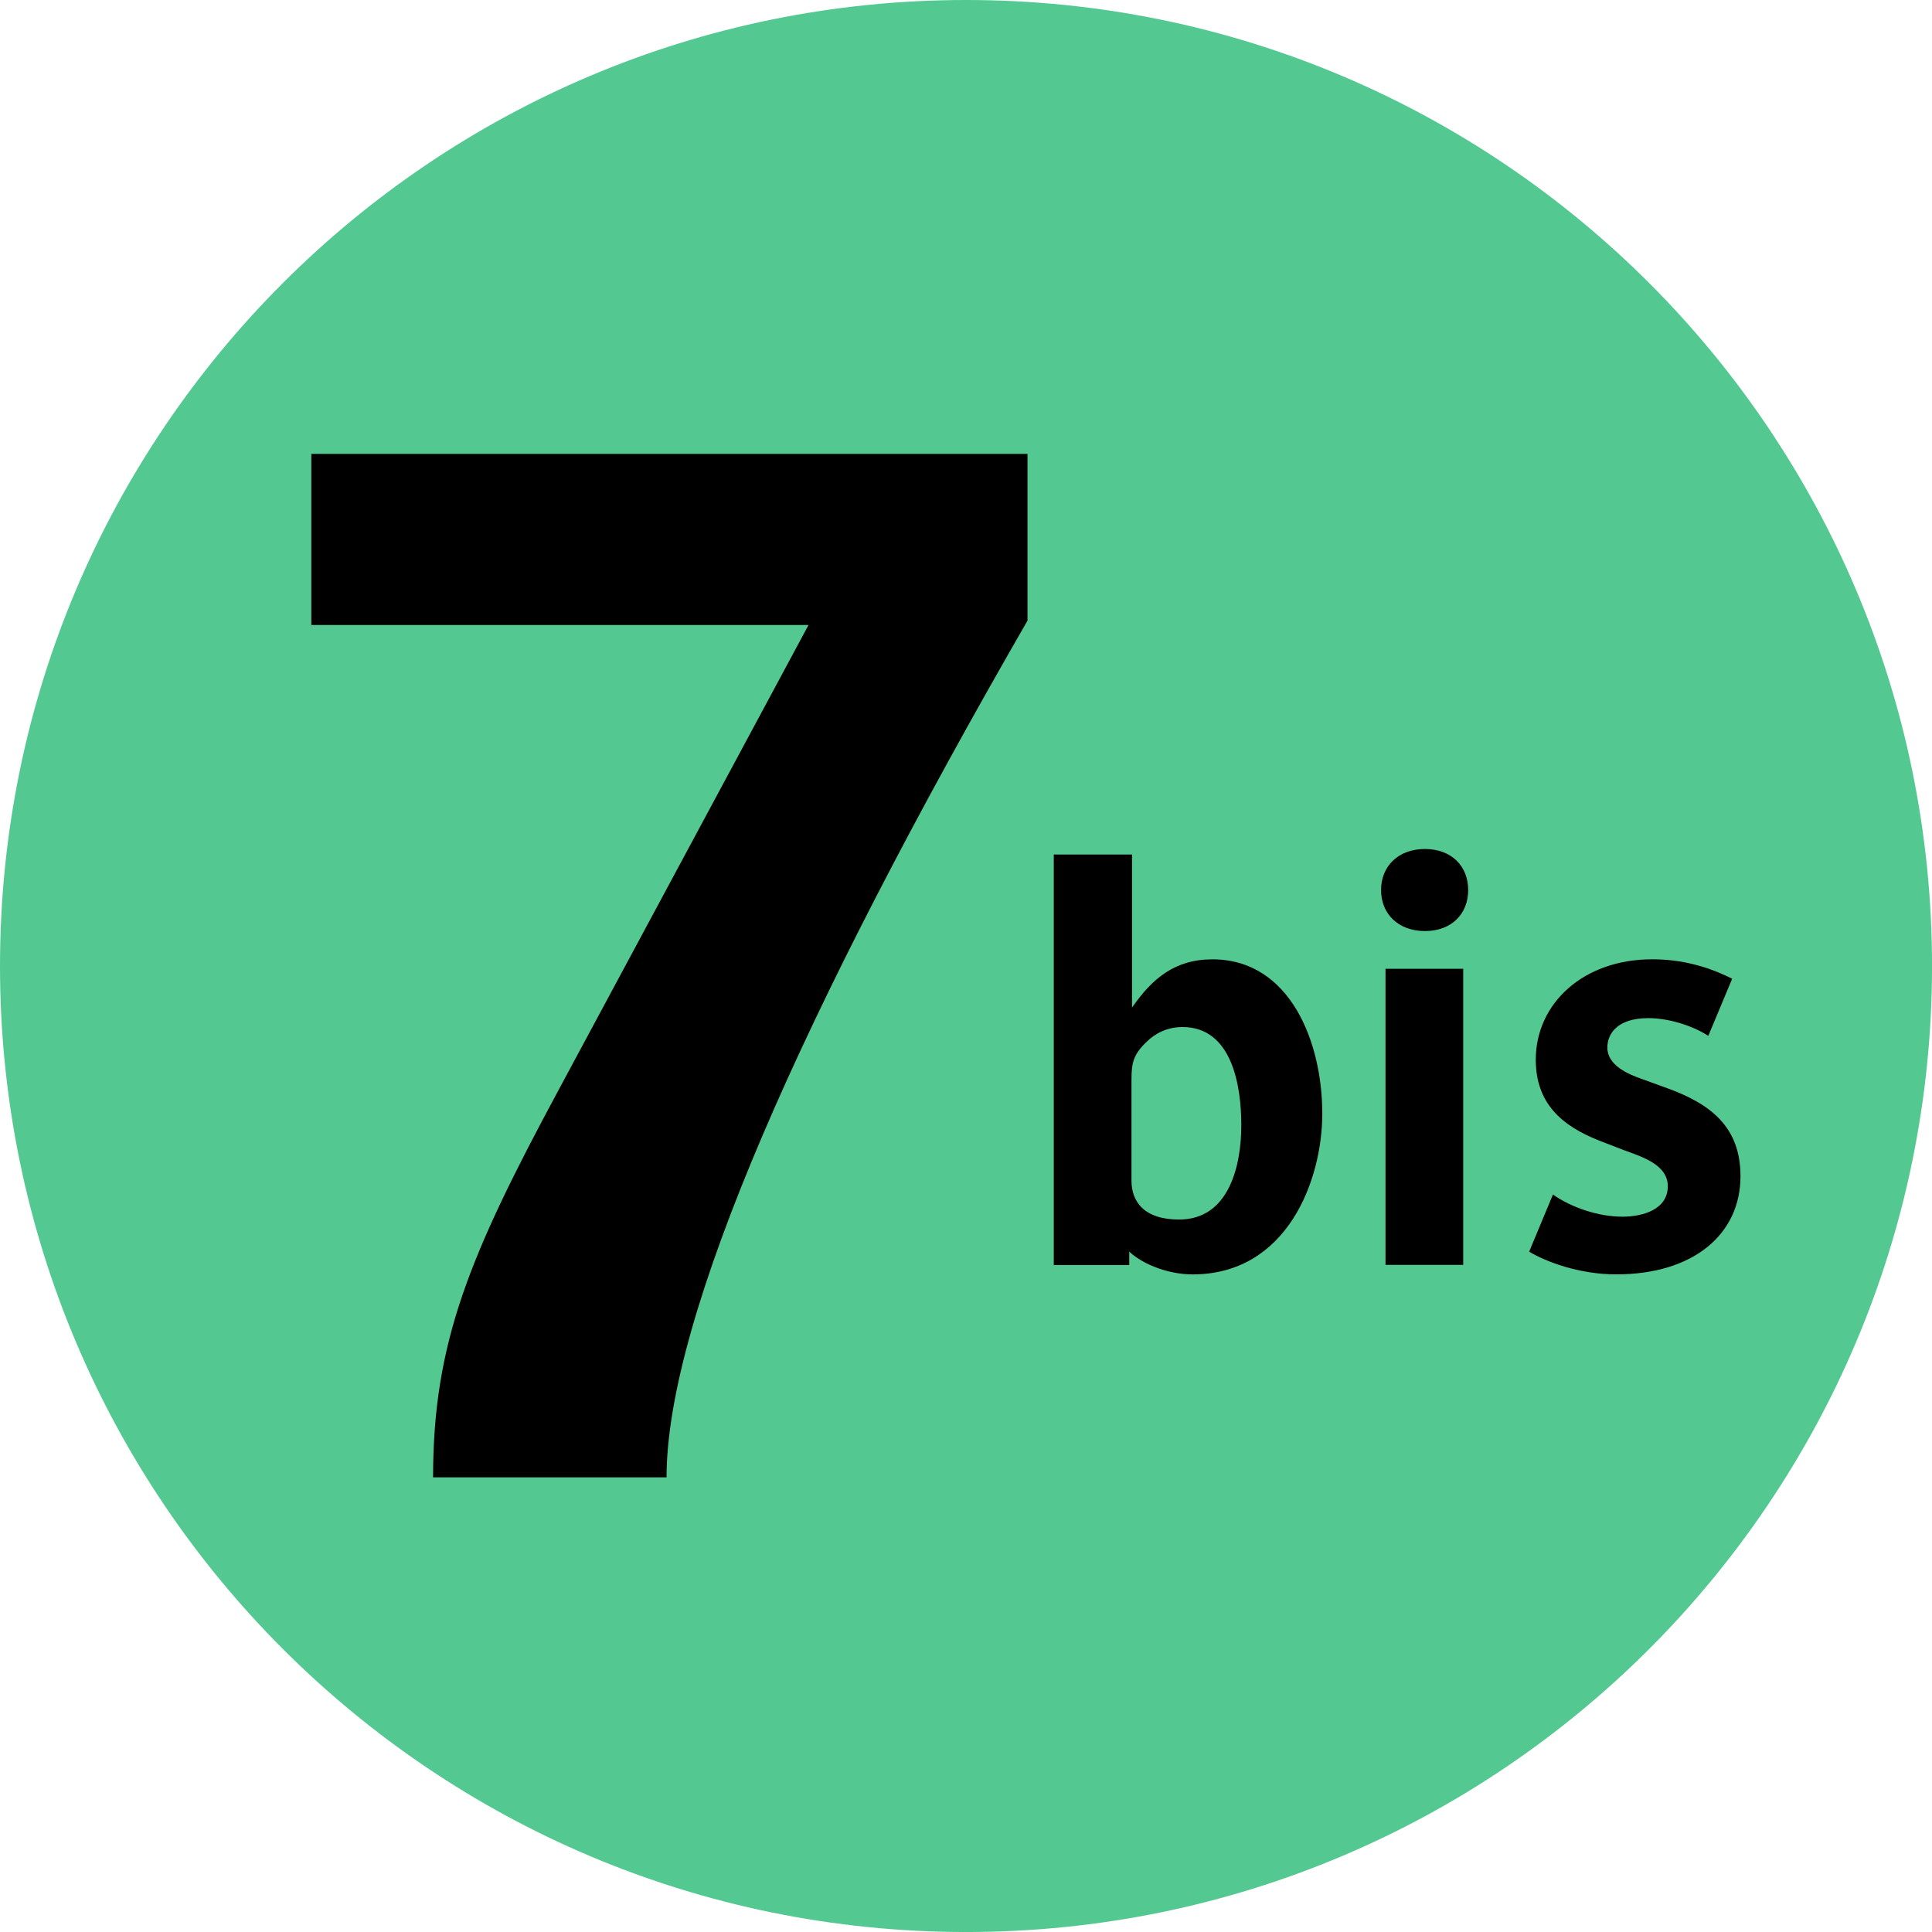
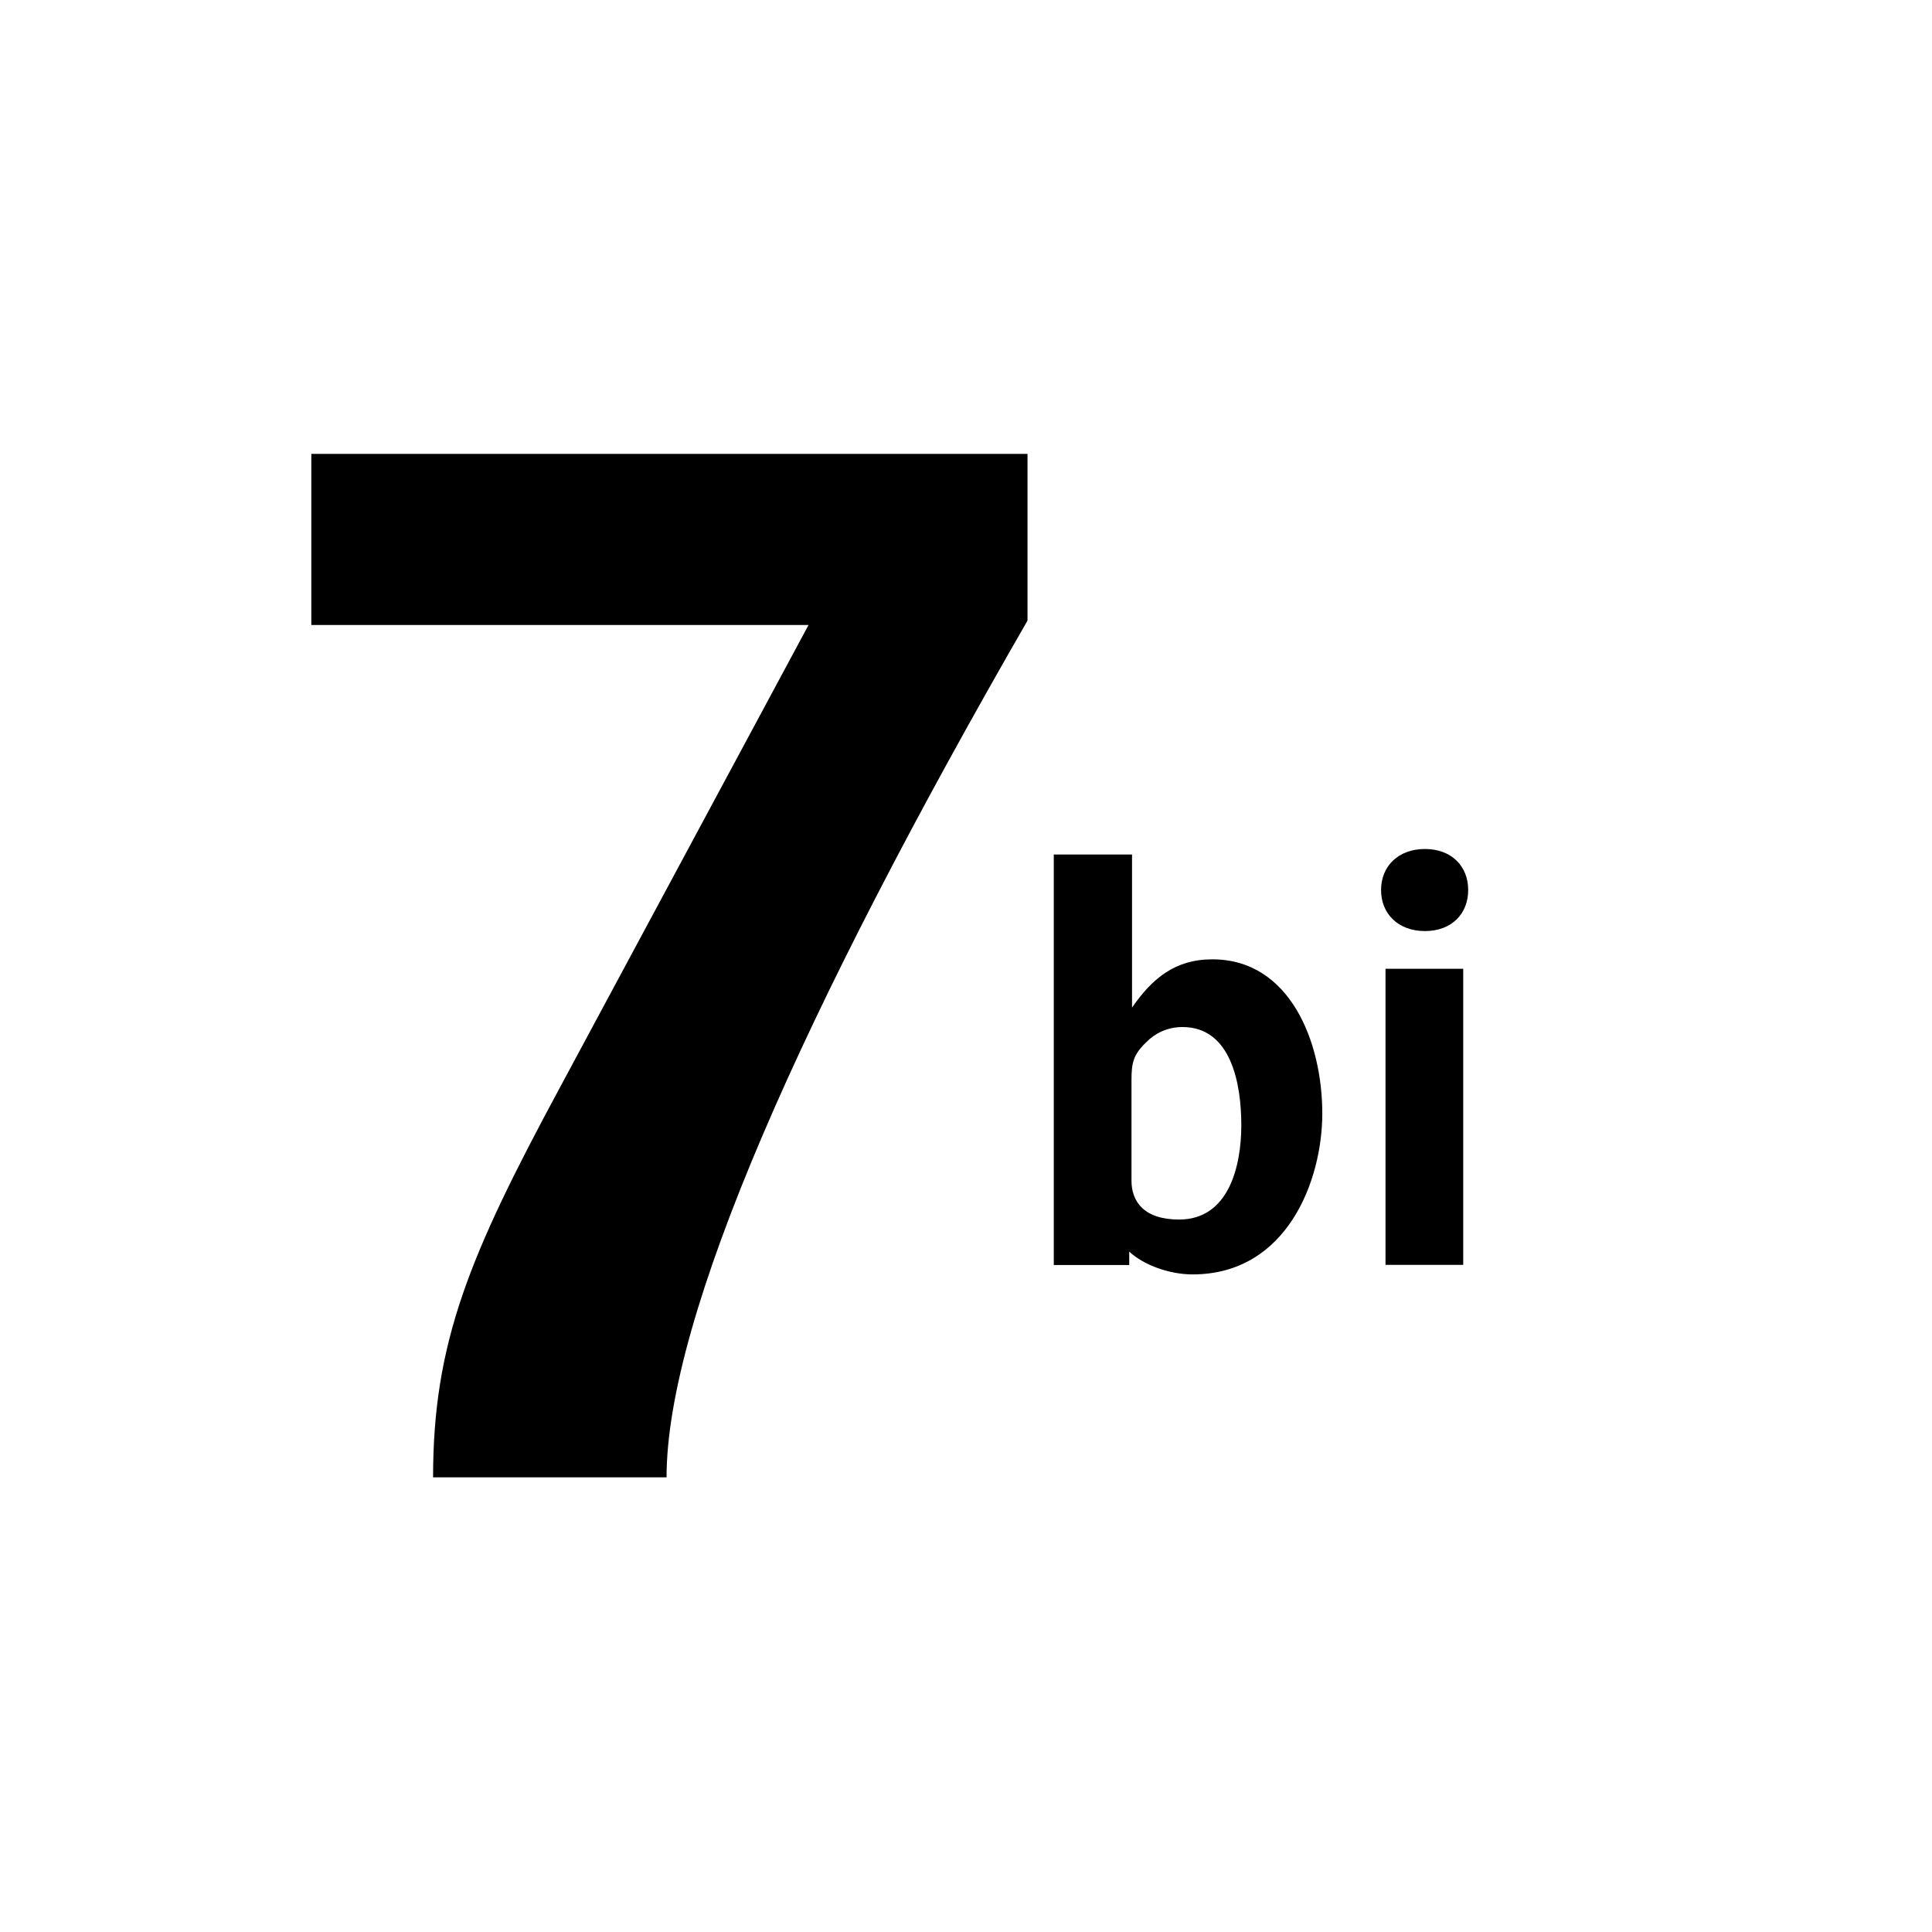
<svg xmlns="http://www.w3.org/2000/svg" xmlns:xlink="http://www.w3.org/1999/xlink" version="1.1" id="Calque_1" x="0px" y="0px" width="283.46px" height="283.46px" viewBox="0 0 283.46 283.46" style="enable-background:new 0 0 283.46 283.46;" xml:space="preserve">
  <g>
    <defs>
      <rect id="SVGID_1_" width="283.46" height="283.46" />
    </defs>
    <clipPath id="SVGID_2_">
      <use xlink:href="#SVGID_1_" style="overflow:visible;" />
    </clipPath>
-     <path style="clip-path:url(#SVGID_2_);fill:#53C991;" d="M0,141.732C0,63.46,63.46,0,141.742,0   c78.272,0,141.723,63.46,141.723,141.732c0,78.271-63.45,141.731-141.723,141.731C63.46,283.464,0,220.004,0,141.732" />
    <path style="clip-path:url(#SVGID_2_);" d="M150.754,91.055V66.591H45.677v25.104h72.952l-36.586,68.061   C68.861,184.22,63.54,196.972,63.54,216.755h34.256C97.796,193.161,117.778,148.274,150.754,91.055" />
    <path style="clip-path:url(#SVGID_2_);fill-rule:evenodd;clip-rule:evenodd;" d="M194.005,163.376   c0-10.492-4.73-22.624-16.123-22.624c-5.53,0-8.862,2.851-11.792,7.081V125.37h-11.481V185.6h11.071v-1.961   c2.201,2.041,6.021,3.341,9.282,3.341C188.863,186.979,194.005,173.147,194.005,163.376 M182.123,165.086   c0,5.941-1.801,13.842-9.122,13.842c-5.211,0-6.991-2.69-6.991-5.7v-14.732c0-2.521,0.24-3.741,2.19-5.611   c1.221-1.229,3.011-2.2,5.291-2.2C180.732,150.684,182.123,159.225,182.123,165.086" />
    <path style="clip-path:url(#SVGID_2_);fill-rule:evenodd;clip-rule:evenodd;" d="M215.41,130.584c0-3.5-2.44-6.021-6.351-6.021   c-3.901,0-6.432,2.521-6.432,6.021c0,3.501,2.53,6.021,6.432,6.021C212.97,136.605,215.41,134.085,215.41,130.584 M214.68,142.136   h-11.4v43.447h11.4V142.136z" />
-     <path style="clip-path:url(#SVGID_2_);" d="M255.361,172.573c0-7.241-4.391-10.571-10.582-12.854l-3.82-1.389   c-2.12-0.73-5.131-2.03-5.131-4.641c0-1.95,1.389-4.311,6.021-4.311c2.771,0,6.271,0.979,8.792,2.6l3.5-8.381   c-2.28-1.141-6.271-2.851-11.722-2.851c-10.171,0-17.093,6.521-17.093,14.732c0,6.351,3.751,9.691,9.361,11.892l3.581,1.381   c2.36,0.89,6.431,2.03,6.431,5.29c0,3.411-3.66,4.47-6.671,4.47c-3.431,0-7.411-1.299-10.182-3.25l-3.49,8.382   c2.43,1.461,7.321,3.331,12.762,3.331C248.521,186.976,255.361,181.034,255.361,172.573" />
  </g>
</svg>